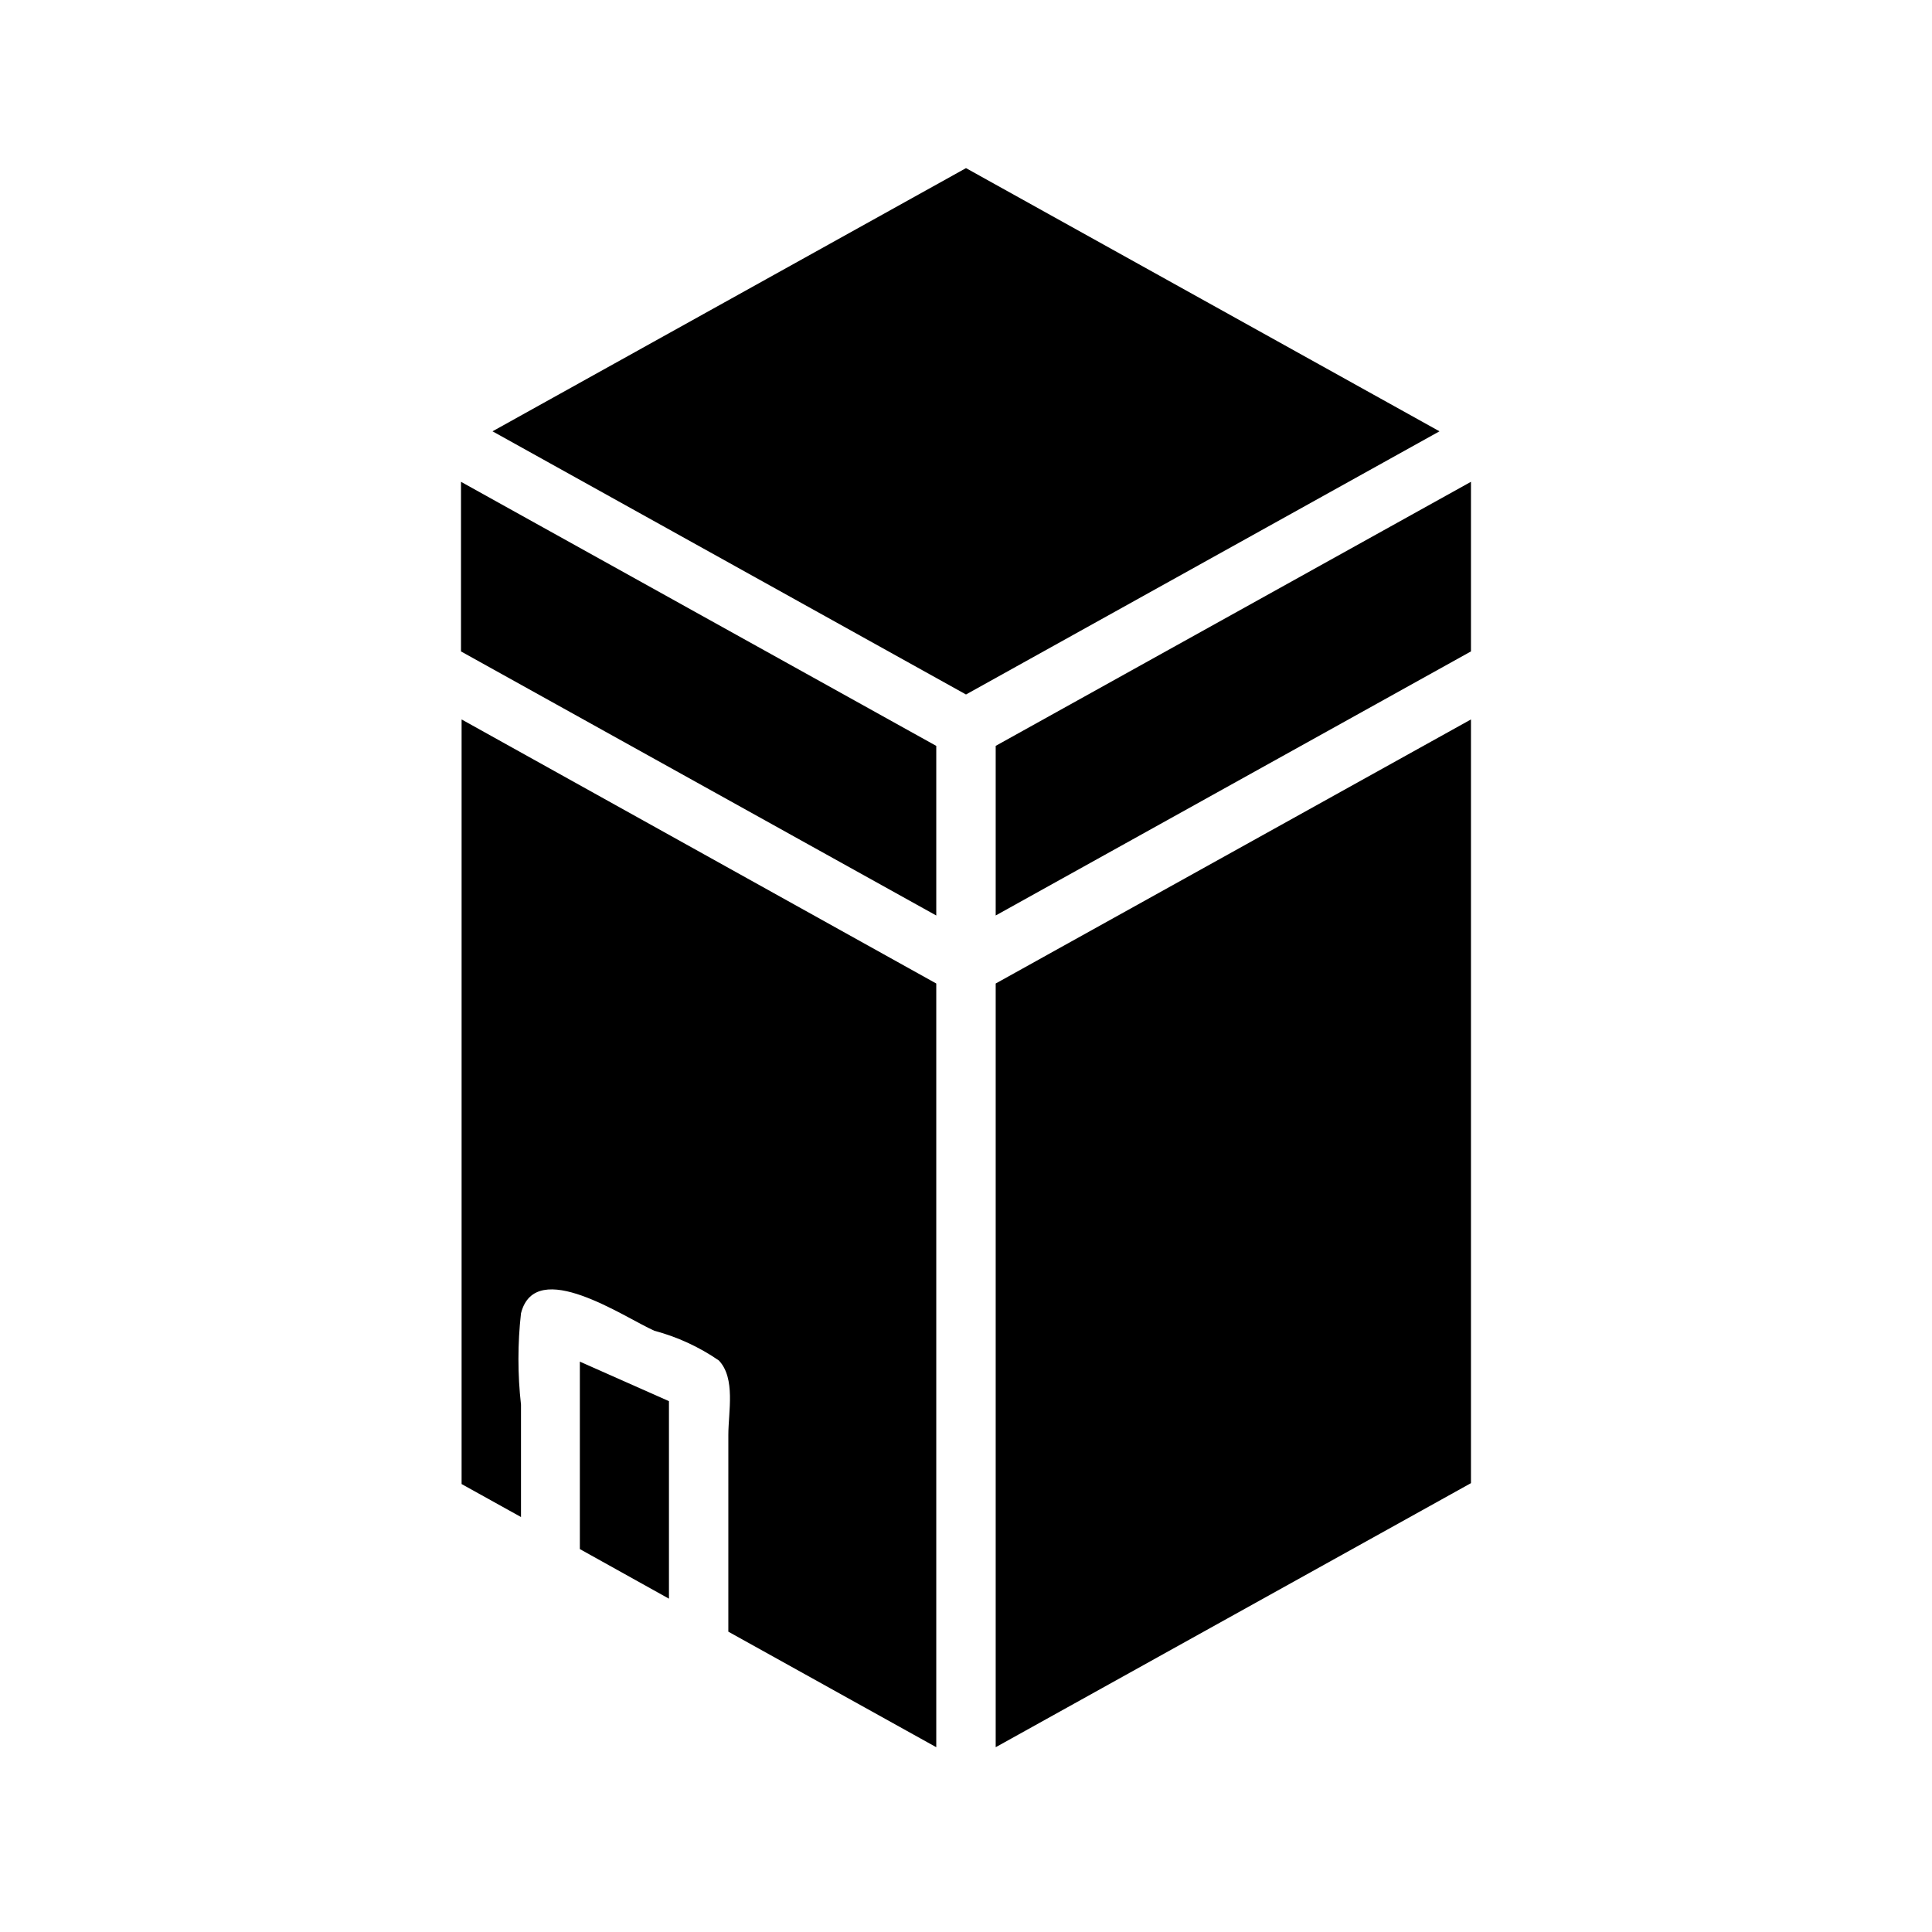
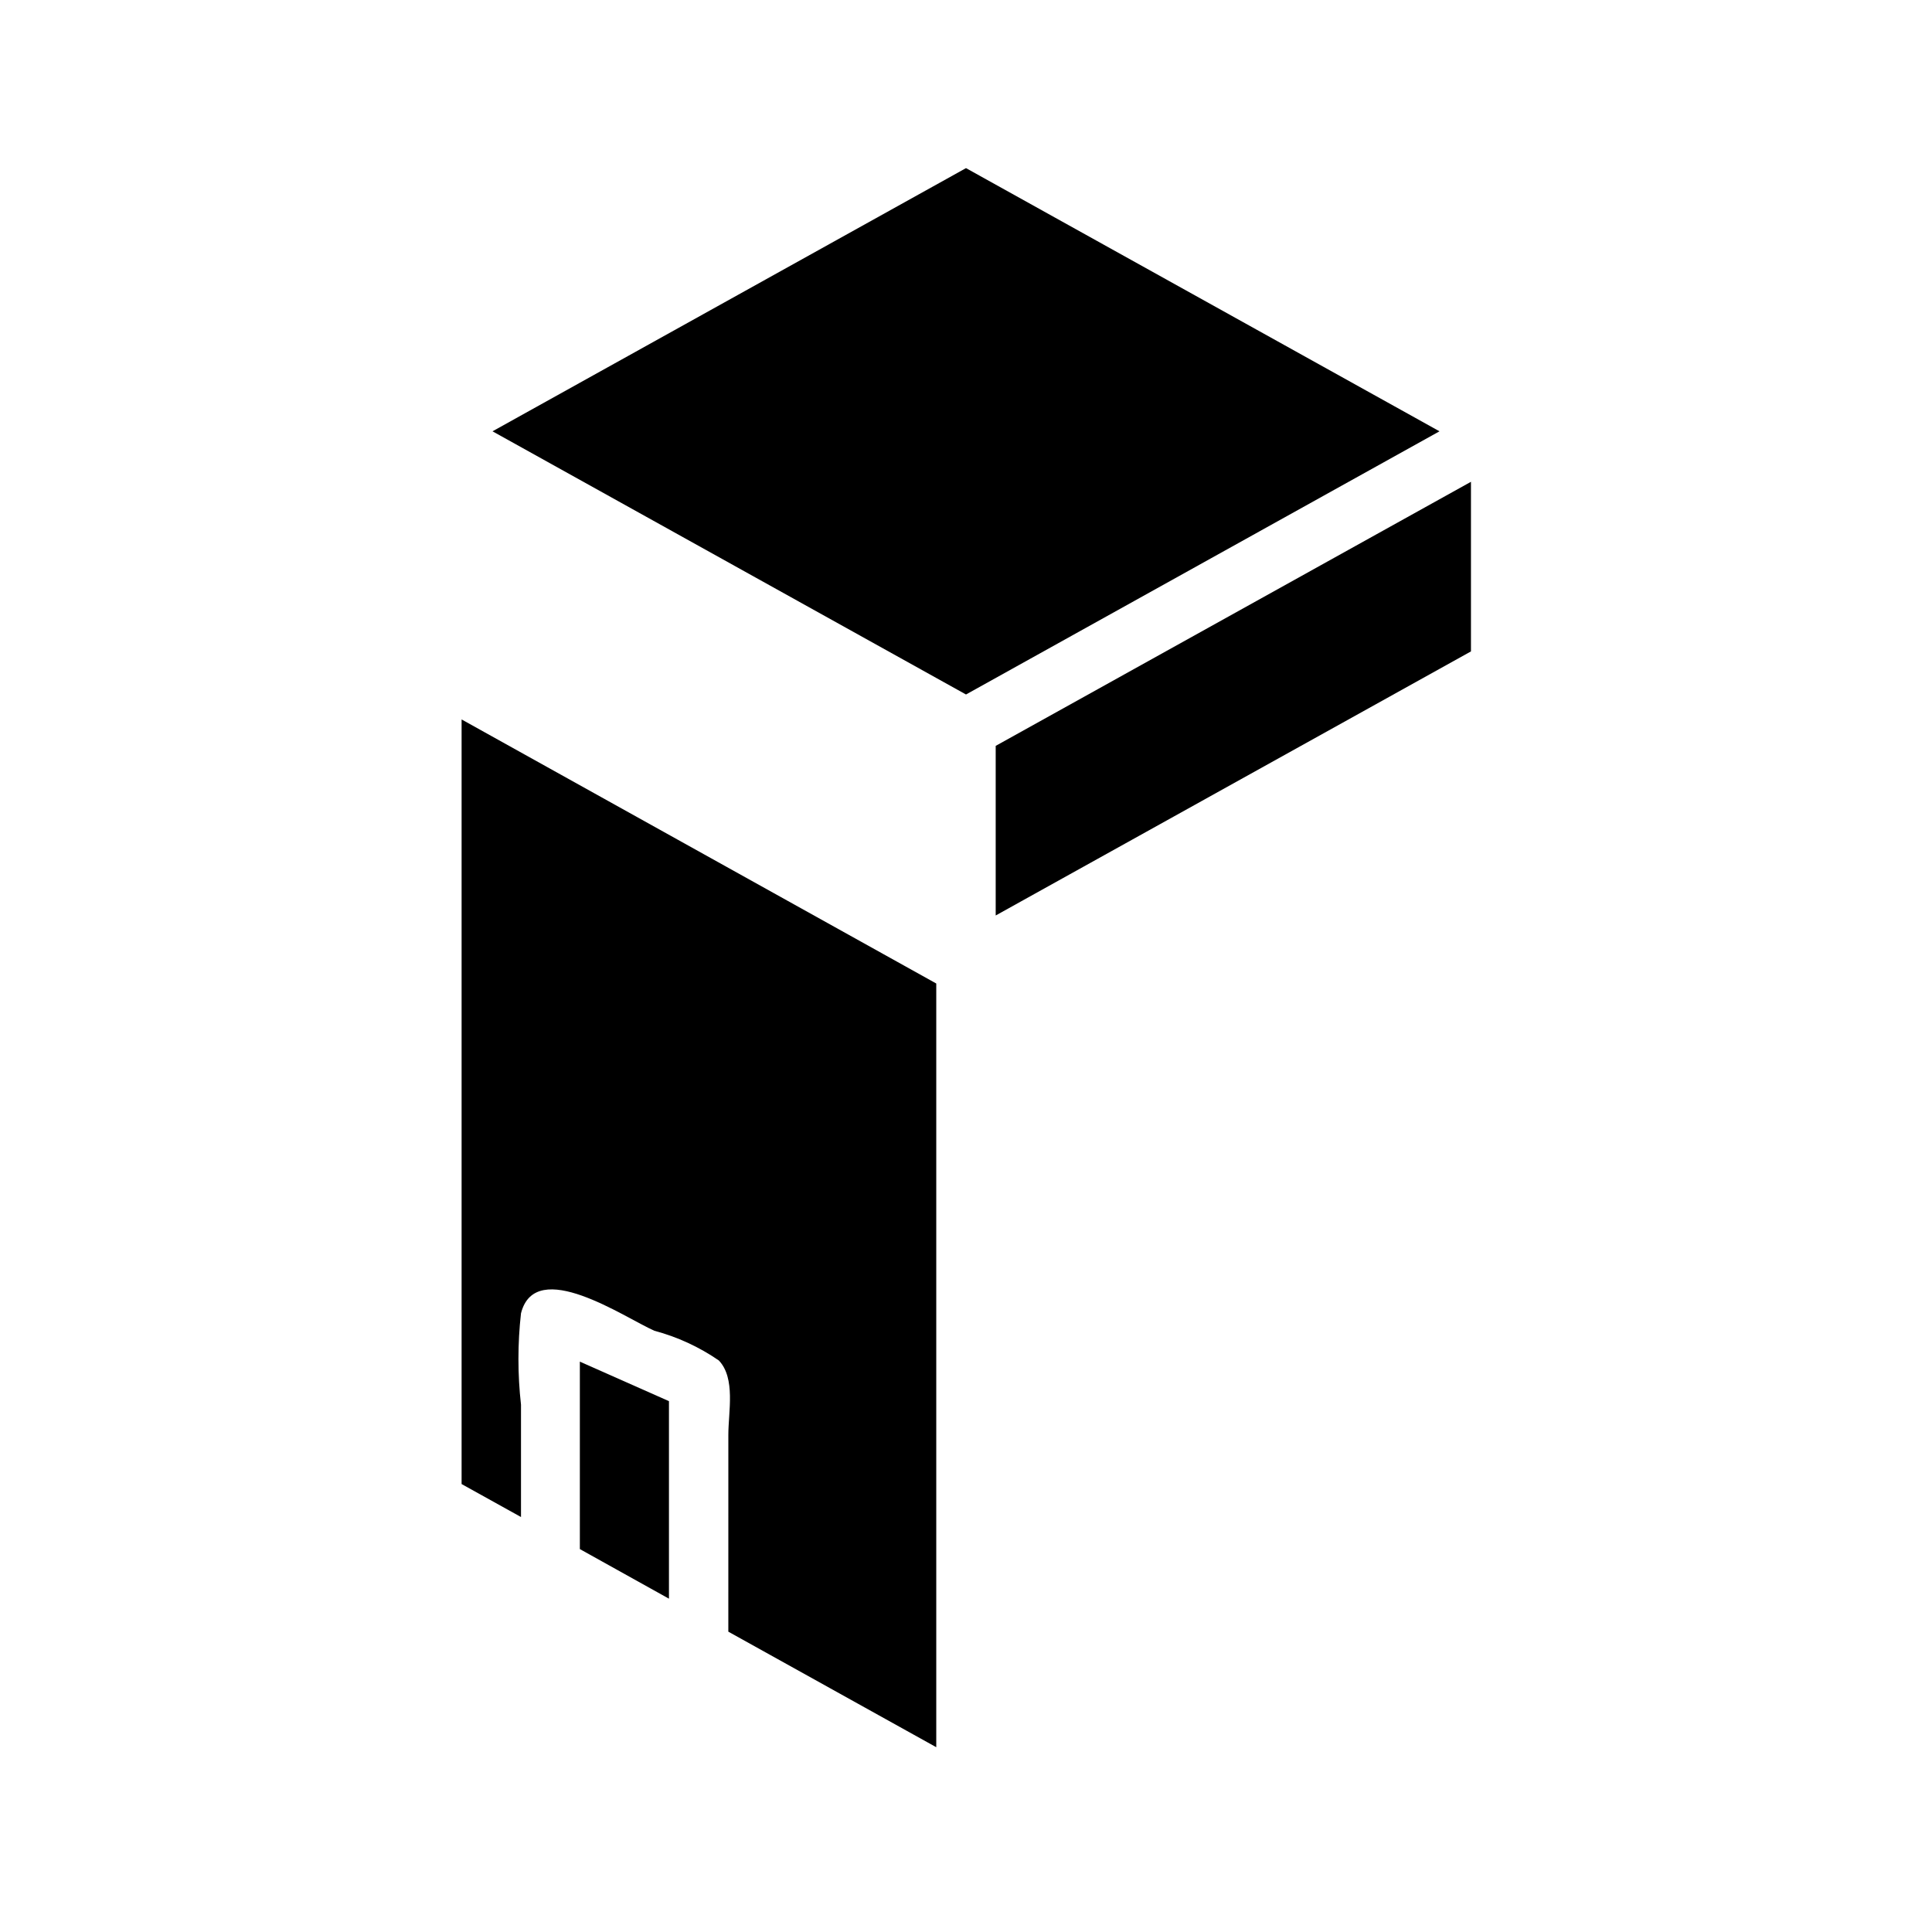
<svg xmlns="http://www.w3.org/2000/svg" fill="#000000" width="800px" height="800px" version="1.1" viewBox="144 144 512 512">
  <g>
-     <path d="m533.82 334.66v202.39l-125.95 69.98v-202.39z" />
    <path d="m533.82 271.68v44.949l-125.95 69.984v-44.949z" />
-     <path d="m392.12 341.67v44.949l-125.95-69.984v-44.949z" />
    <path d="m392.12 404.64v202.39l-55.105-30.621 0.004-52.191c0-6.062 1.969-14.957-2.519-19.68-5.203-3.582-10.98-6.246-17.082-7.871-7.871-3.465-31.488-19.758-35.344-4.644h-0.004c-0.906 8.055-0.906 16.188 0 24.246v29.758l-15.742-8.738v-202.63z" />
    <path d="m321.28 515.32v52.348l-23.613-13.145v-49.672z" />
    <path d="m525.48 258.3-125.48 69.746-125.48-69.746 125.48-69.746z" />
  </g>
</svg>